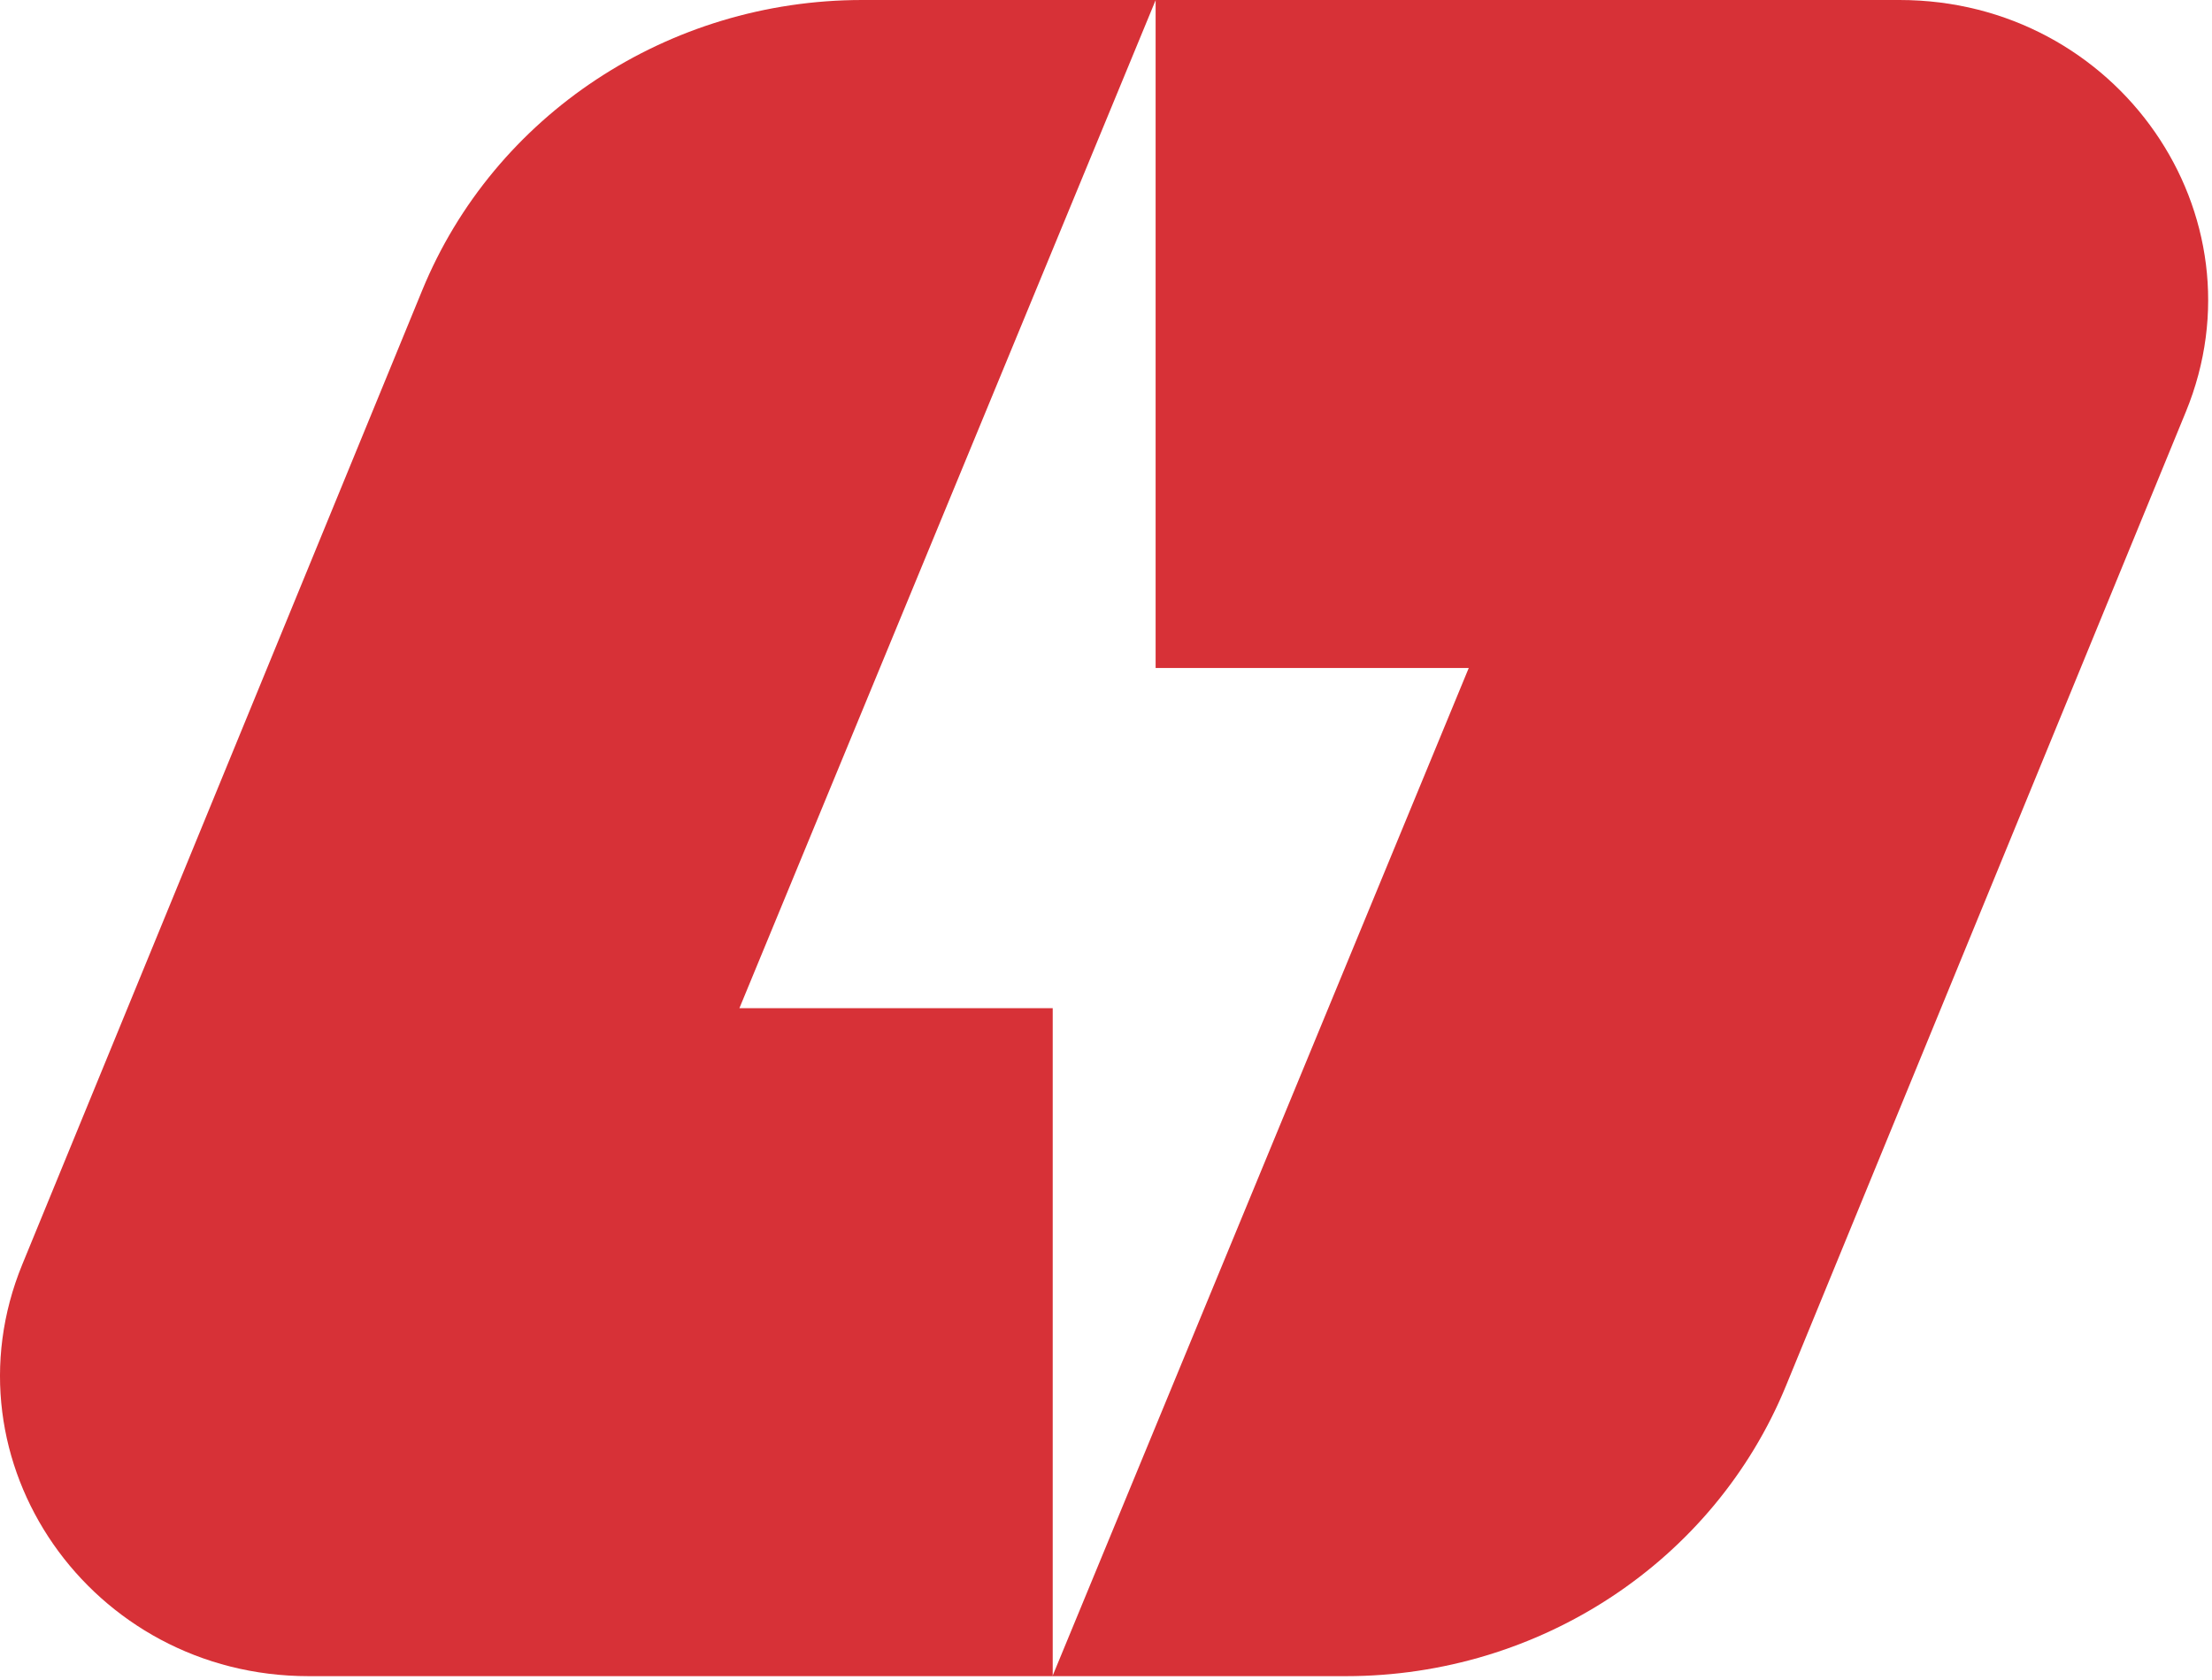
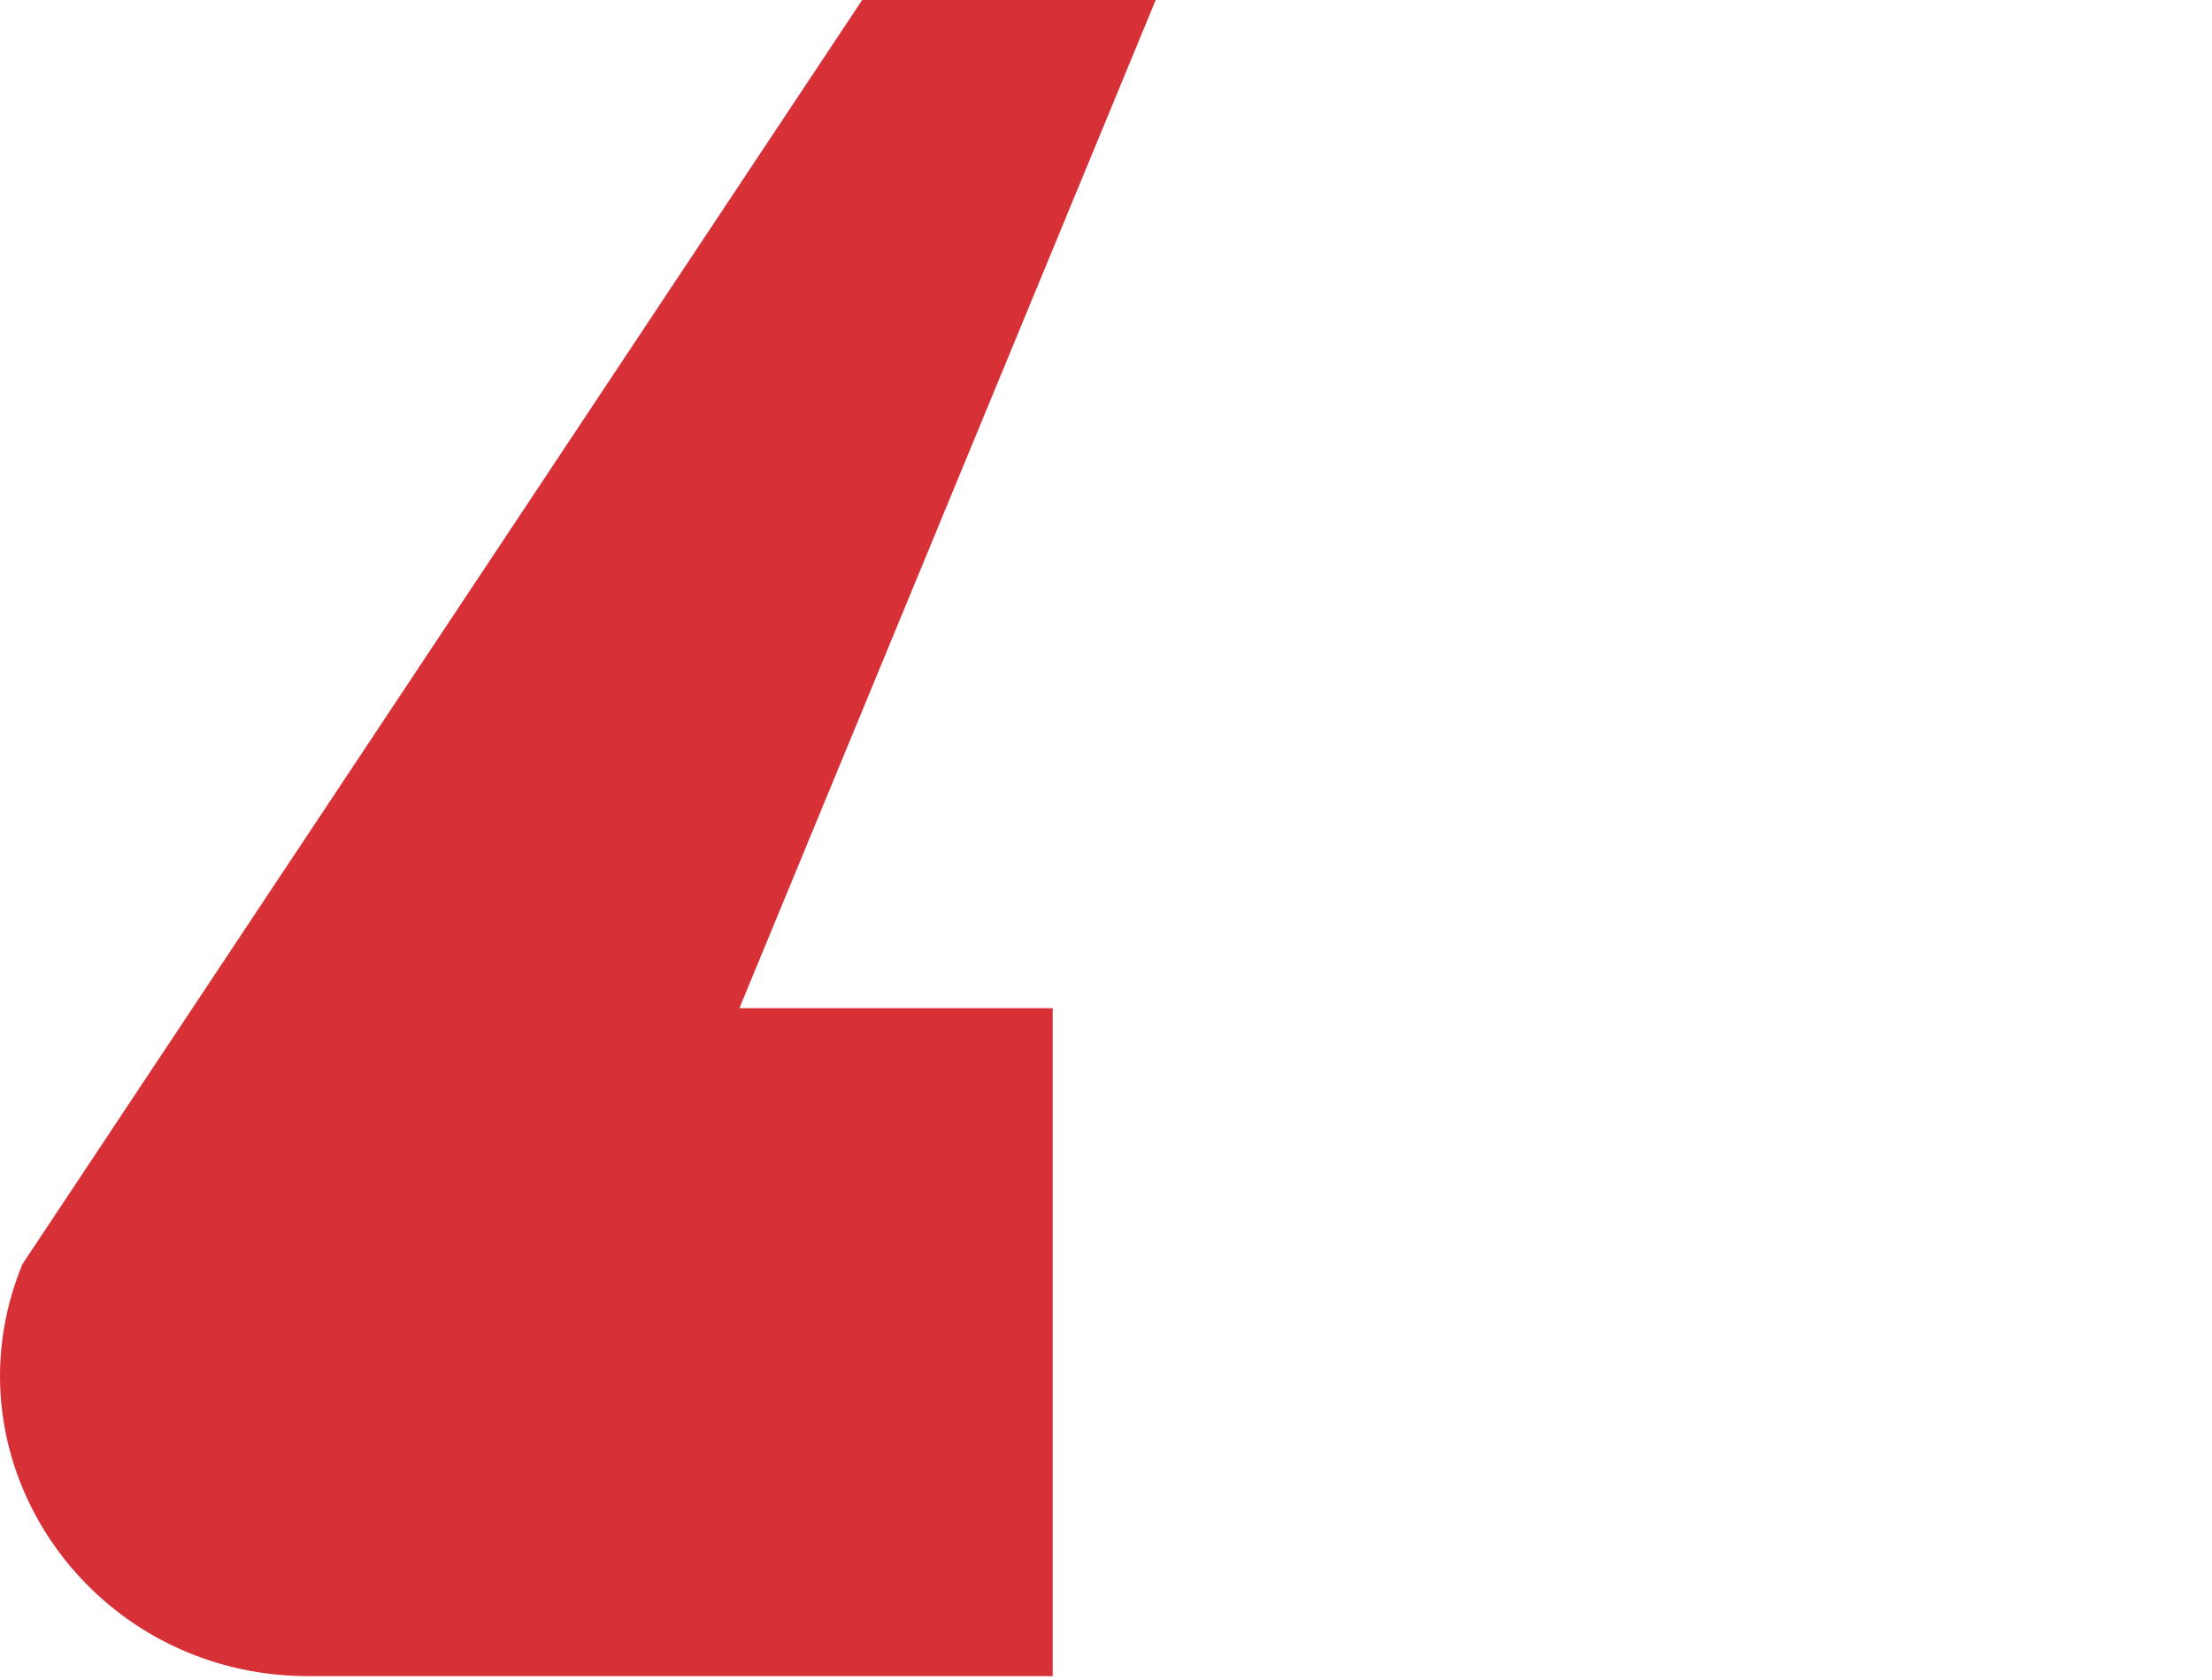
<svg xmlns="http://www.w3.org/2000/svg" width="574" height="436" viewBox="0 0 574 436" fill="none">
-   <path d="M191.874 261.649L299.896 0H223.727C173.444 0 128.249 29.83 109.574 75.311L5.801 328.114C-15.223 379.316 23.495 435.013 80.091 435.013H273.172V261.649H191.914H191.874Z" fill="#D73137" />
-   <path d="M492.956 0H299.876V173.364H381.133L273.11 435.013H349.28C399.563 435.013 444.758 405.183 463.432 359.702L567.206 106.899C588.23 55.697 549.512 0 492.915 0H492.956Z" fill="#D73137" />
+   <path d="M191.874 261.649L299.896 0H223.727L5.801 328.114C-15.223 379.316 23.495 435.013 80.091 435.013H273.172V261.649H191.914H191.874Z" fill="#D73137" />
</svg>